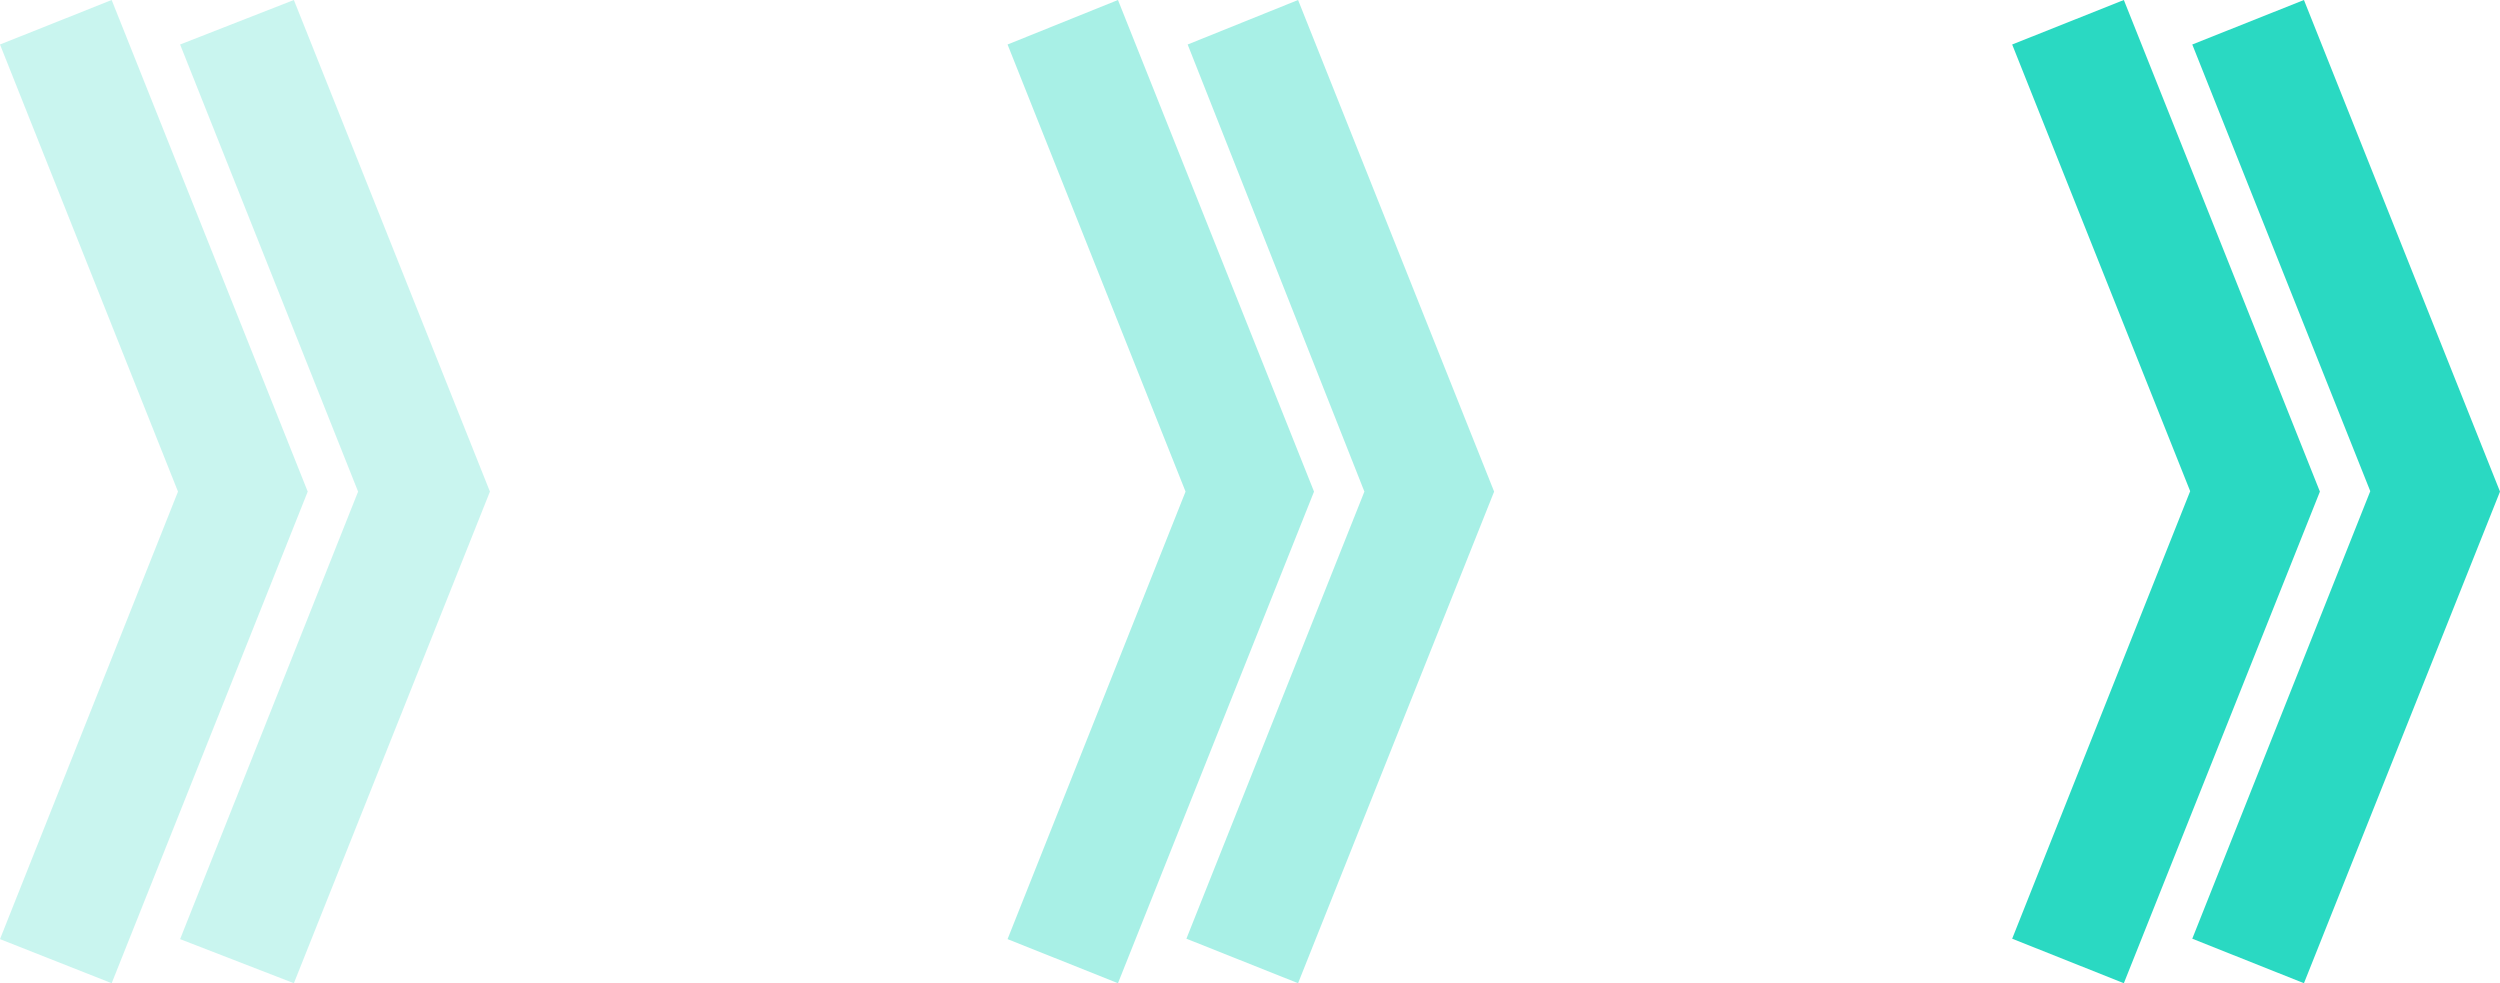
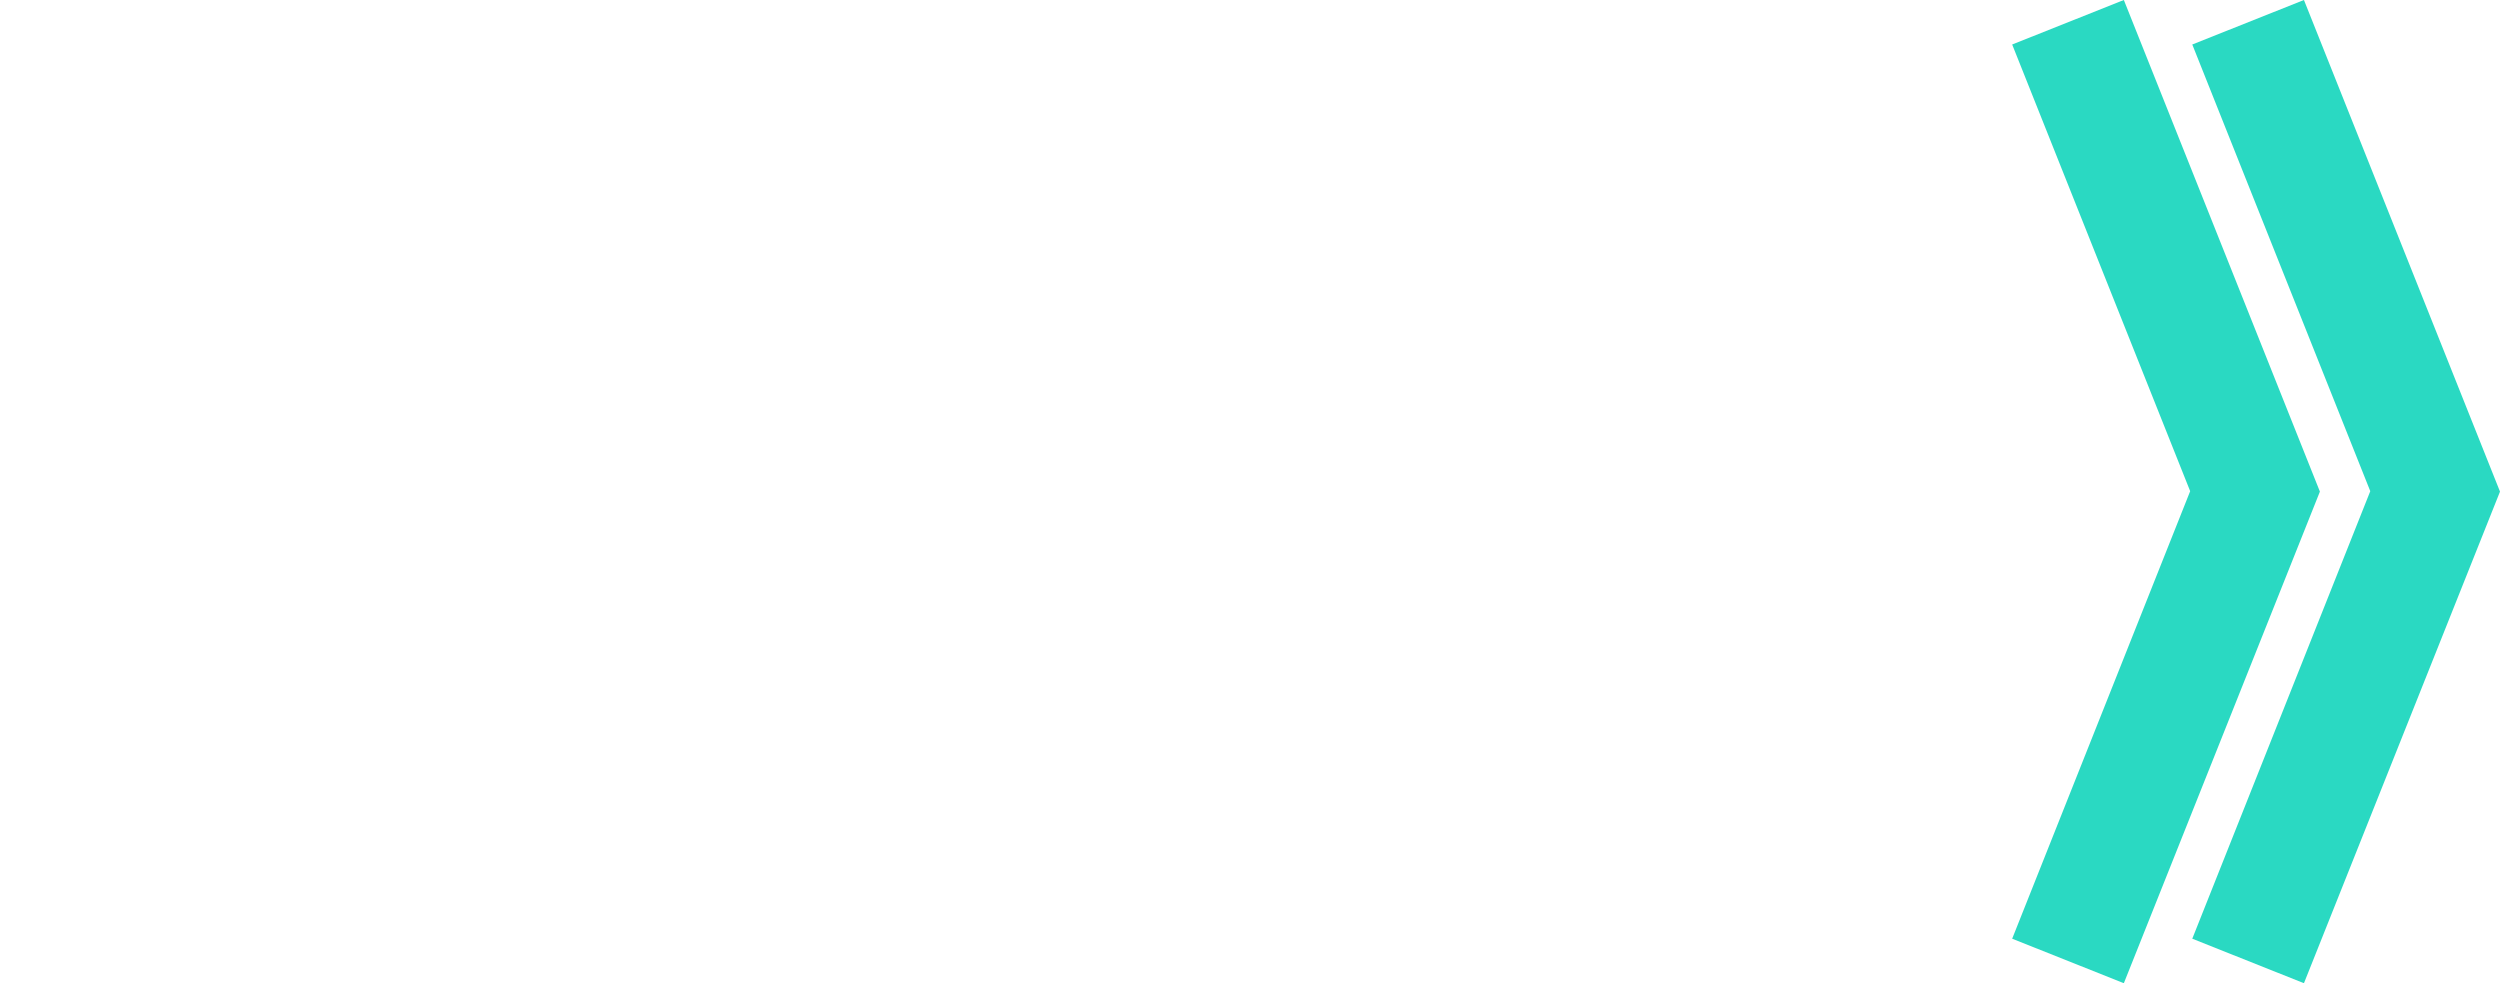
<svg xmlns="http://www.w3.org/2000/svg" viewBox="0 0 59.55 23.42">
  <defs>
    <style>.\37 aa8f8b0-b955-4fa8-8d2c-6e5fd24c7952,.\39 d1f6051-d24b-48c0-8148-b3c9bcea3c5b,.b75a0d12-1ce3-4c8e-bc86-5e5b3d8801ab{fill:#2ad9c2;}.\39 d1f6051-d24b-48c0-8148-b3c9bcea3c5b{opacity:0.41;}.b75a0d12-1ce3-4c8e-bc86-5e5b3d8801ab{opacity:0.25;}</style>
  </defs>
  <title>note-arrow</title>
  <g id="52733651-cf3b-4321-8dd6-603e79cbdc08" data-name="图层 2">
    <g id="ea27cd24-d69e-4fdd-81b6-24528a71aca9" data-name="图层 1">
      <path class="7aa8f8b0-b955-4fa8-8d2c-6e5fd24c7952" d="M47.93,1.06,50.59,0l4.67,11.71L50.59,23.42l-2.66-1.06,4.24-10.66Zm4.29,0L54.88,0l4.67,11.71L54.88,23.42l-2.66-1.06,4.24-10.66Z" />
-       <path class="9d1f6051-d24b-48c0-8148-b3c9bcea3c5b" d="M24,1.06,26.63,0,31.3,11.71,26.63,23.42,24,22.37l4.24-10.66Zm4.29,0L30.92,0l4.67,11.71L30.92,23.42l-2.66-1.06L32.5,11.71Z" />
-       <path class="b75a0d12-1ce3-4c8e-bc86-5e5b3d8801ab" d="M0,1.06,2.66,0,7.33,11.71,2.66,23.42,0,22.37,4.24,11.71Zm4.29,0L7,0l4.67,11.71L7,23.42,4.29,22.37,8.53,11.71Z" />
    </g>
  </g>
</svg>